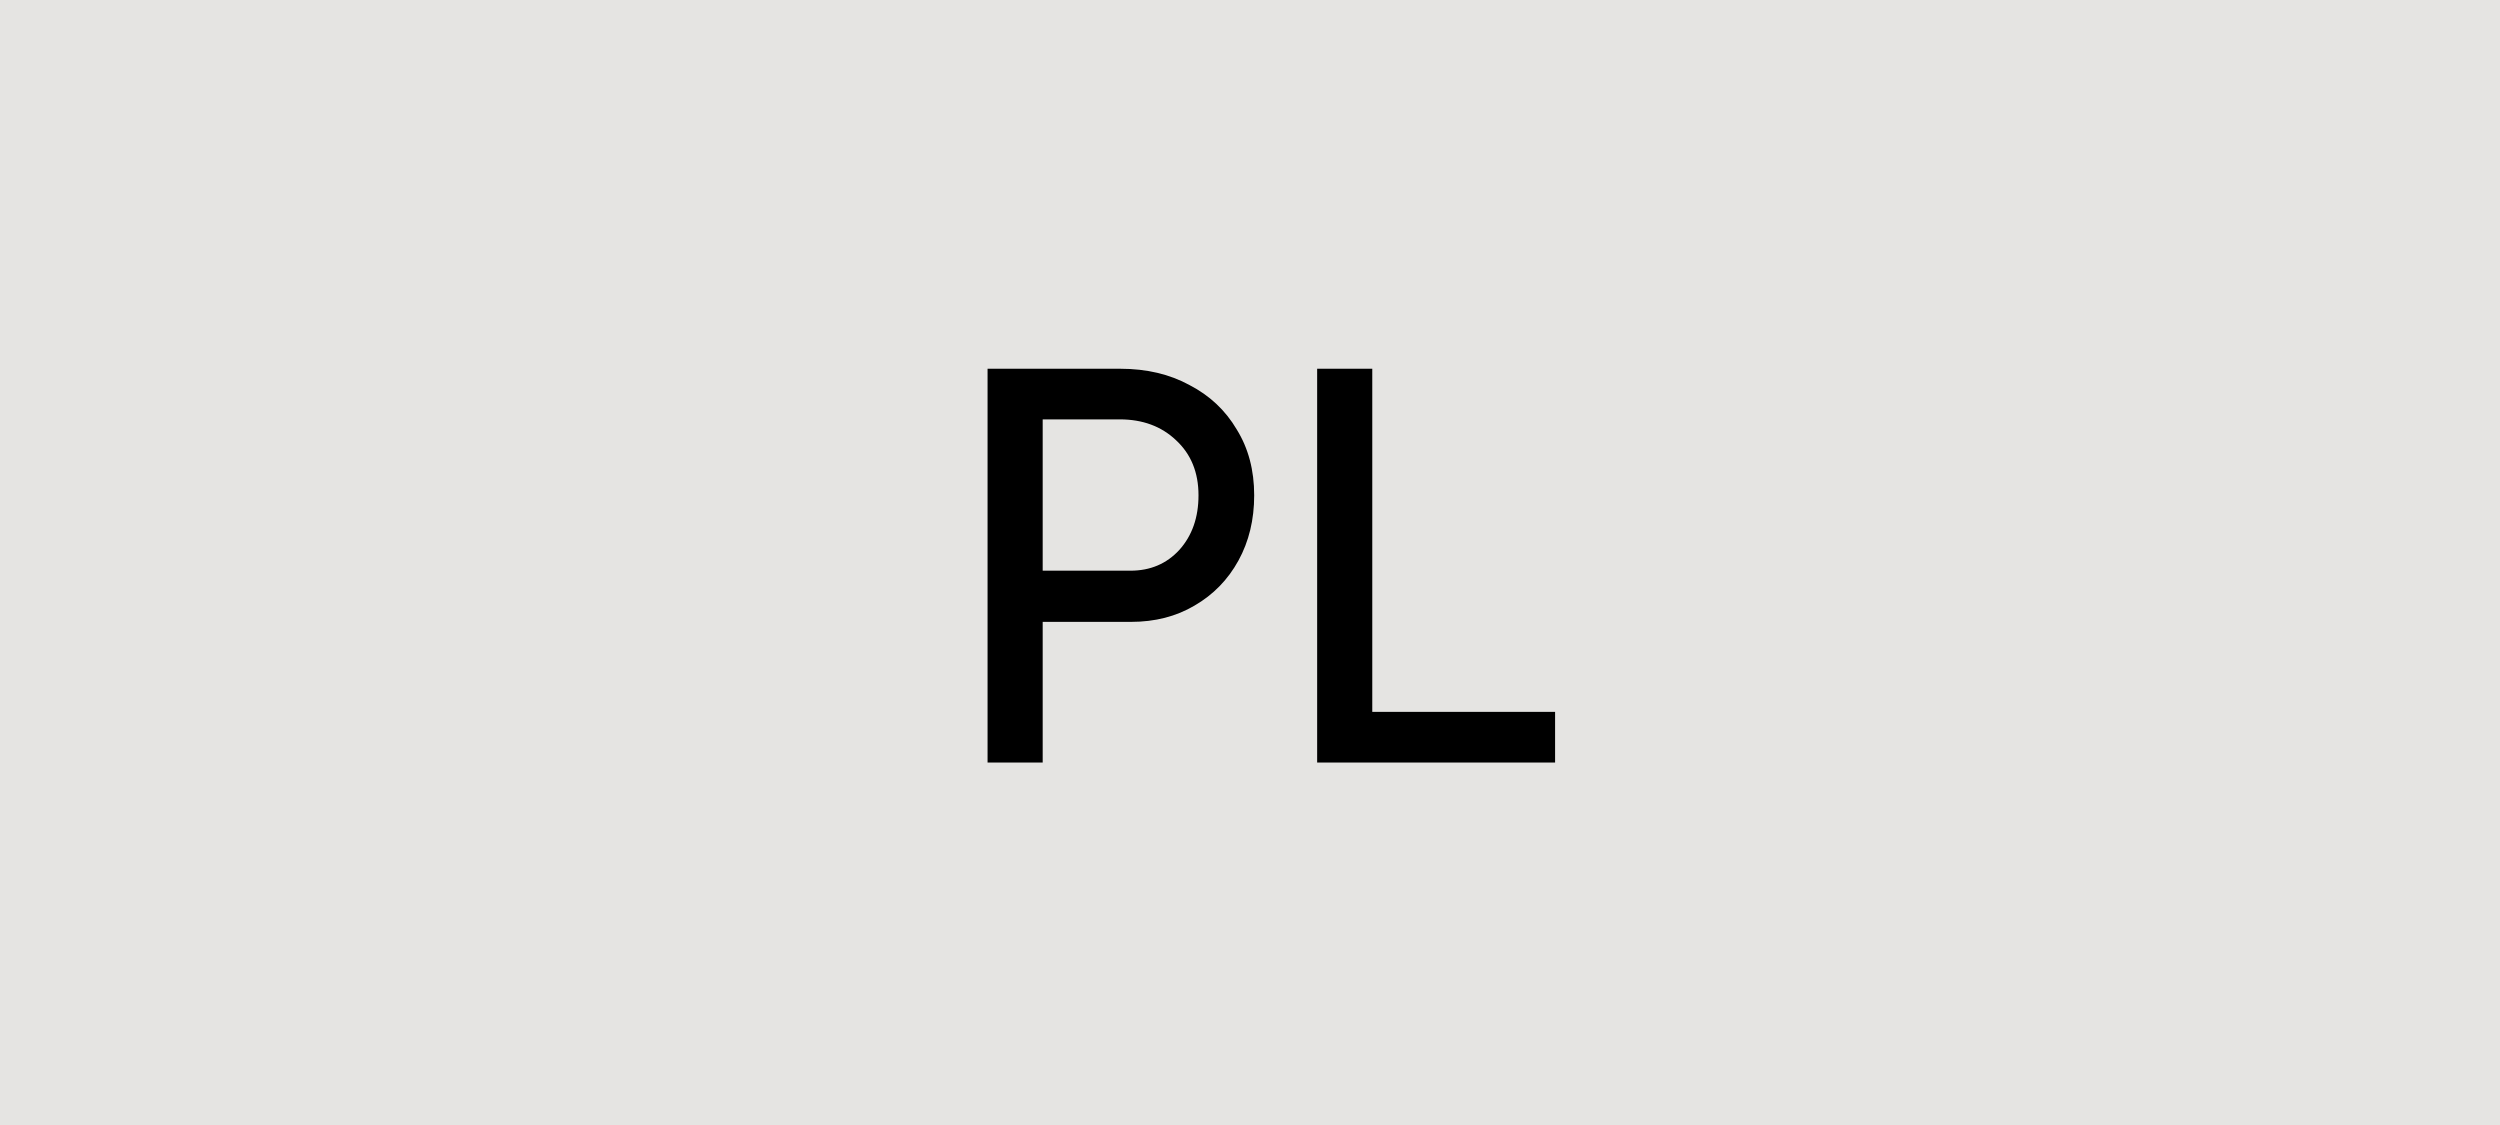
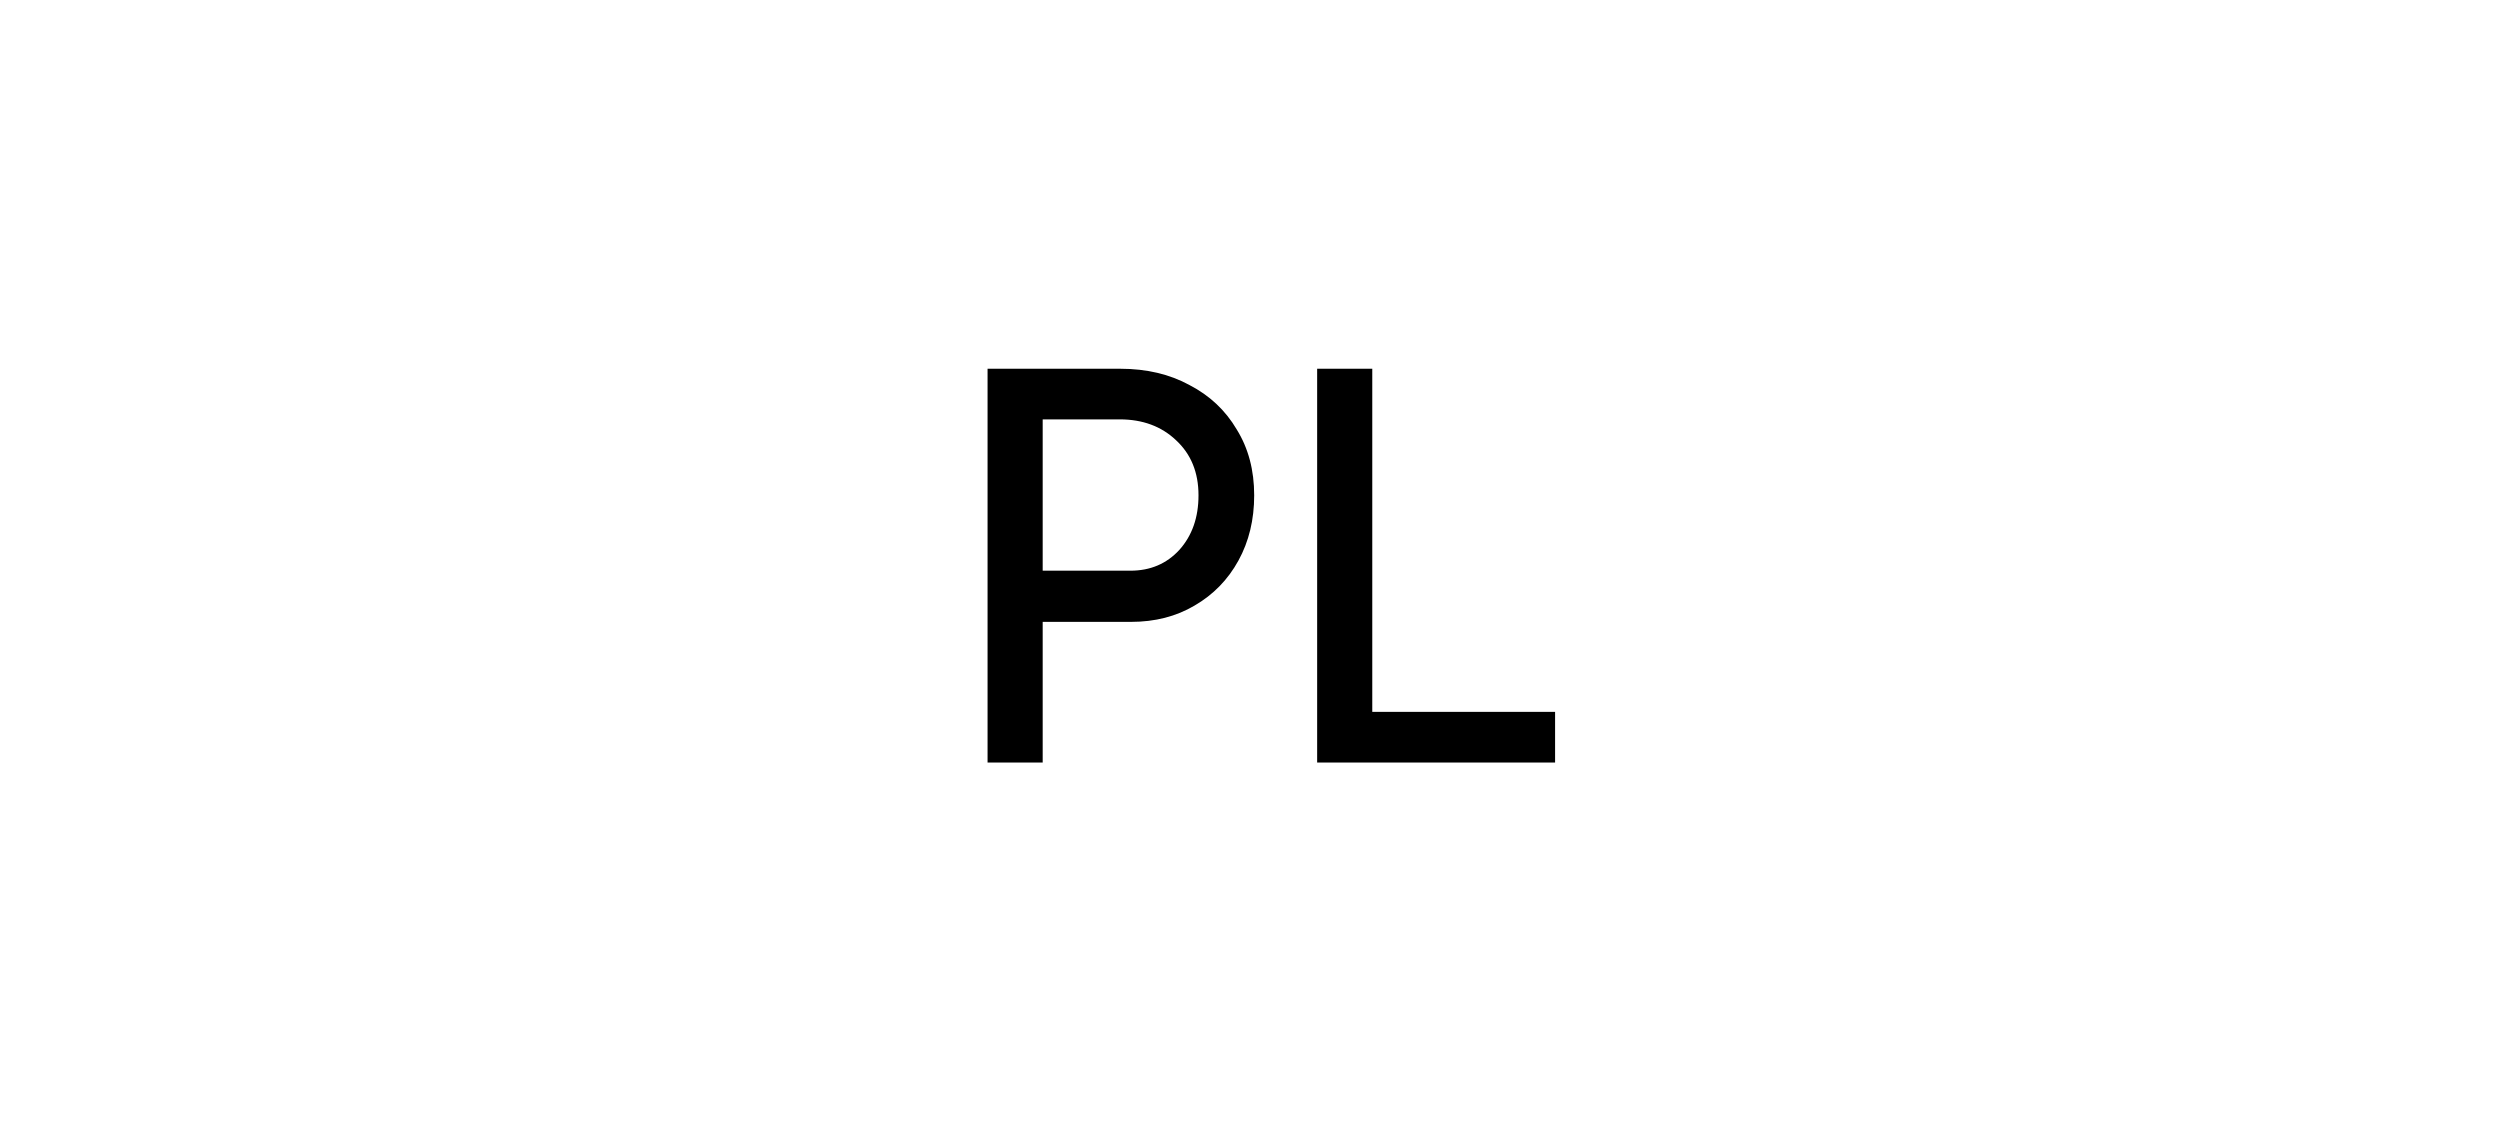
<svg xmlns="http://www.w3.org/2000/svg" width="200" height="90" viewBox="0 0 200 90" fill="none">
-   <rect width="200" height="90" fill="#E5E4E2" />
  <path d="M79.005 61V29.5H89.625C91.725 29.5 93.57 29.935 95.16 30.805C96.78 31.645 98.04 32.83 98.94 34.36C99.87 35.86 100.335 37.615 100.335 39.625C100.335 41.575 99.915 43.315 99.075 44.845C98.235 46.375 97.065 47.575 95.565 48.445C94.095 49.315 92.4 49.75 90.48 49.75H83.415V61H79.005ZM83.415 45.655H90.435C92.025 45.655 93.33 45.1 94.35 43.99C95.37 42.85 95.88 41.395 95.88 39.625C95.88 37.795 95.28 36.325 94.08 35.215C92.91 34.105 91.41 33.55 89.58 33.55H83.415V45.655ZM105.372 61V29.5H109.782V56.95H124.407V61H105.372Z" fill="black" />
</svg>